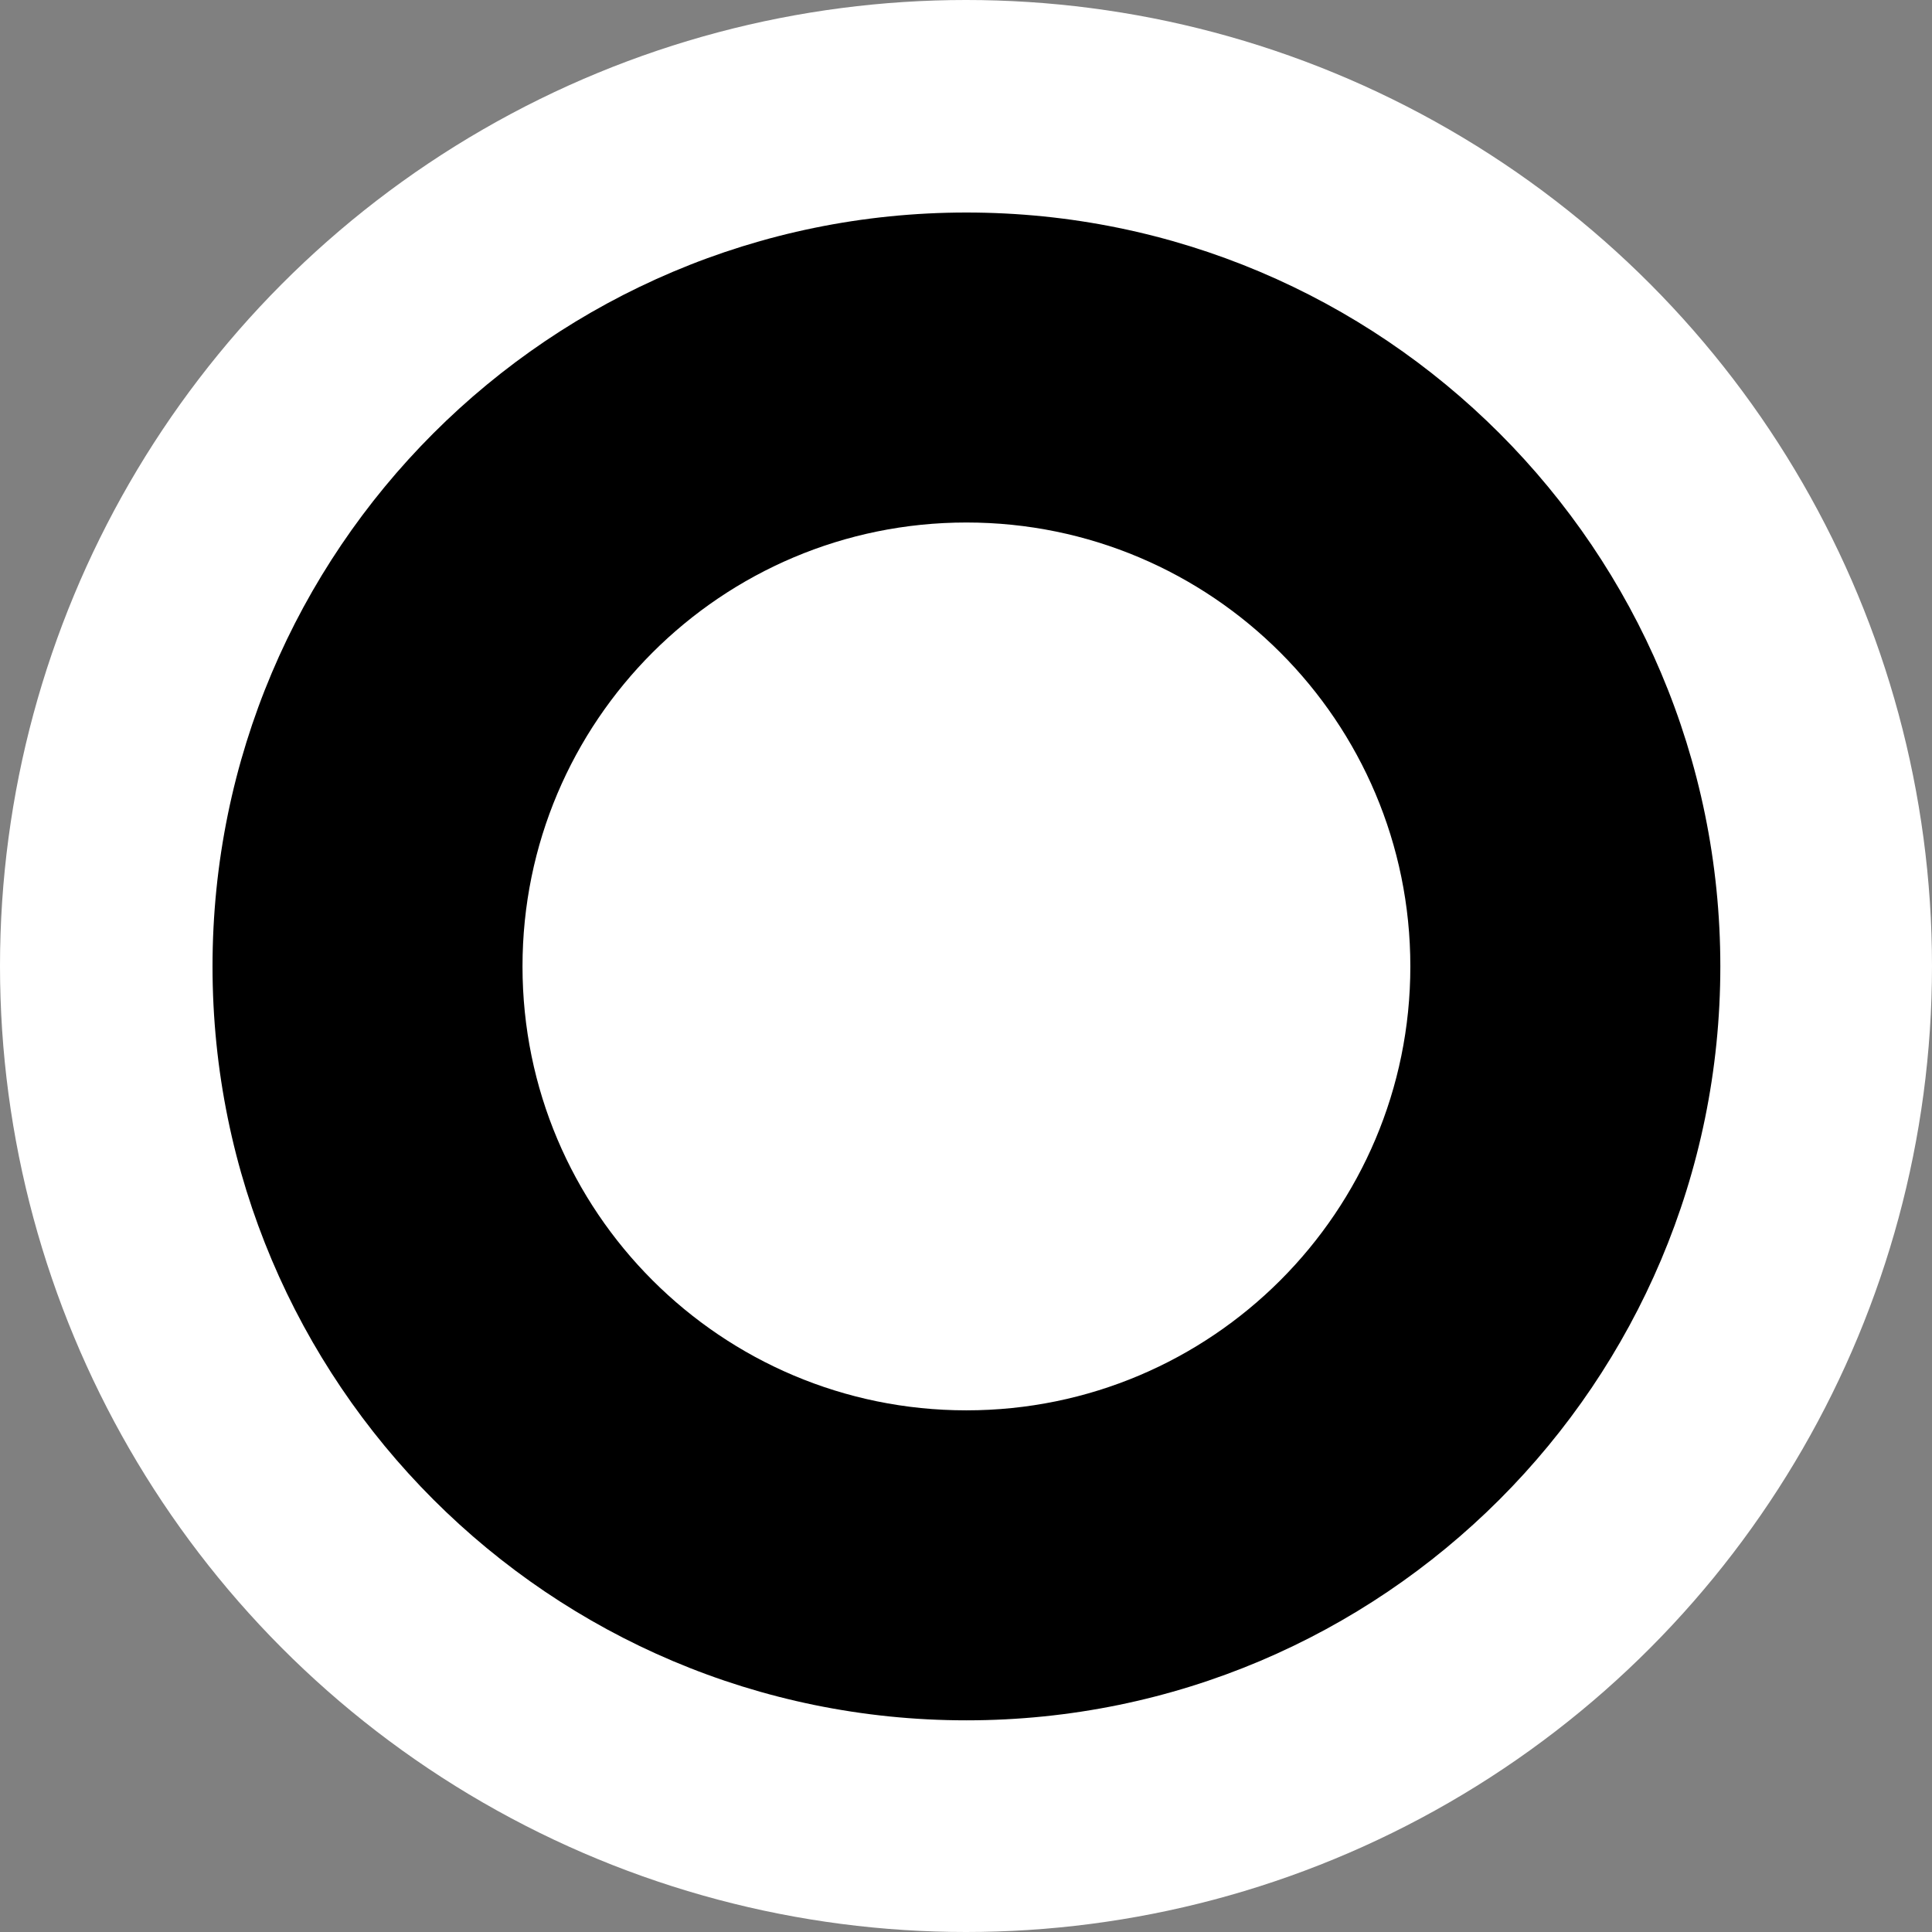
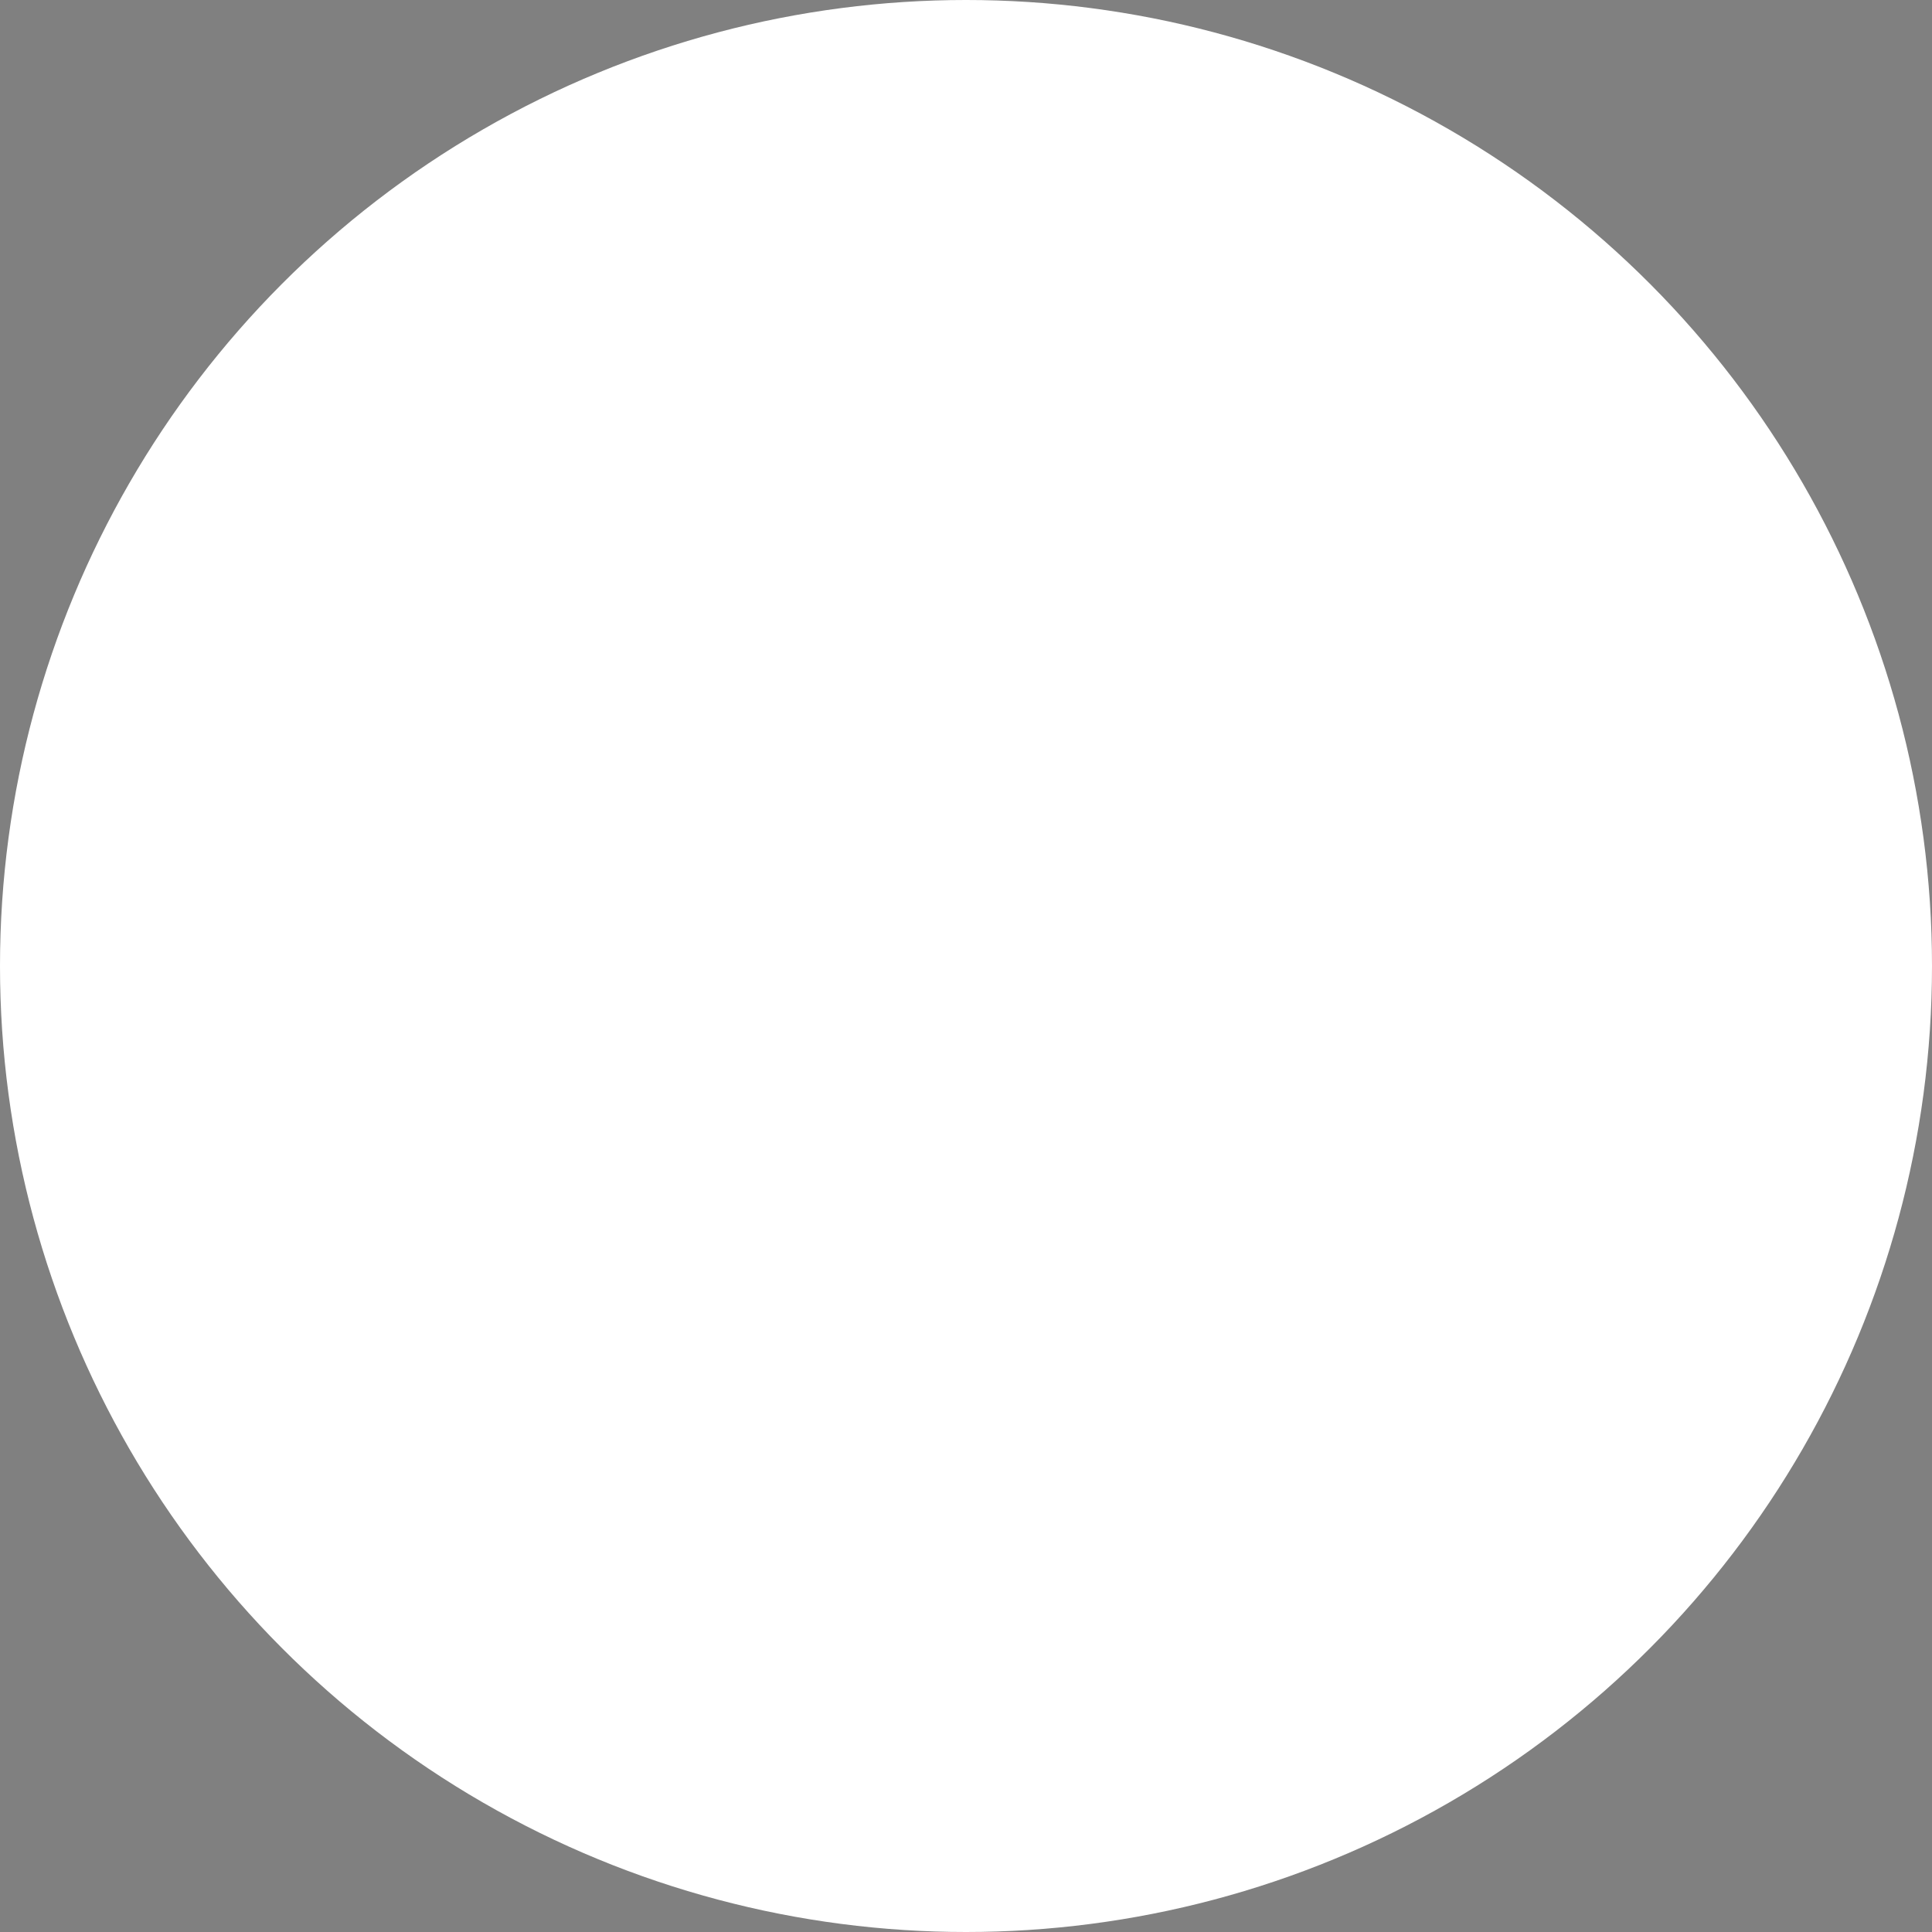
<svg xmlns="http://www.w3.org/2000/svg" width="300" height="300" viewBox="0 0 300 300" fill="none">
  <rect x="0" y="0" width="300" height="300" fill="#808080" stroke="none" />
  <circle cx="150" cy="150" r="150" fill="white" />
-   <path d="M218.997 150.066C218.997 111.997 188.135 81.134 150.066 81.134C111.997 81.134 81.134 111.997 81.134 150.066C81.134 188.135 111.997 218.997 150.066 218.997C188.135 218.997 218.997 188.135 218.997 150.066ZM267.132 150.066C267.132 214.72 214.72 267.132 150.066 267.132C85.412 267.132 33 214.72 33 150.066C33 85.412 85.412 33 150.066 33C214.72 33 267.132 85.412 267.132 150.066Z" fill="black" />
</svg>